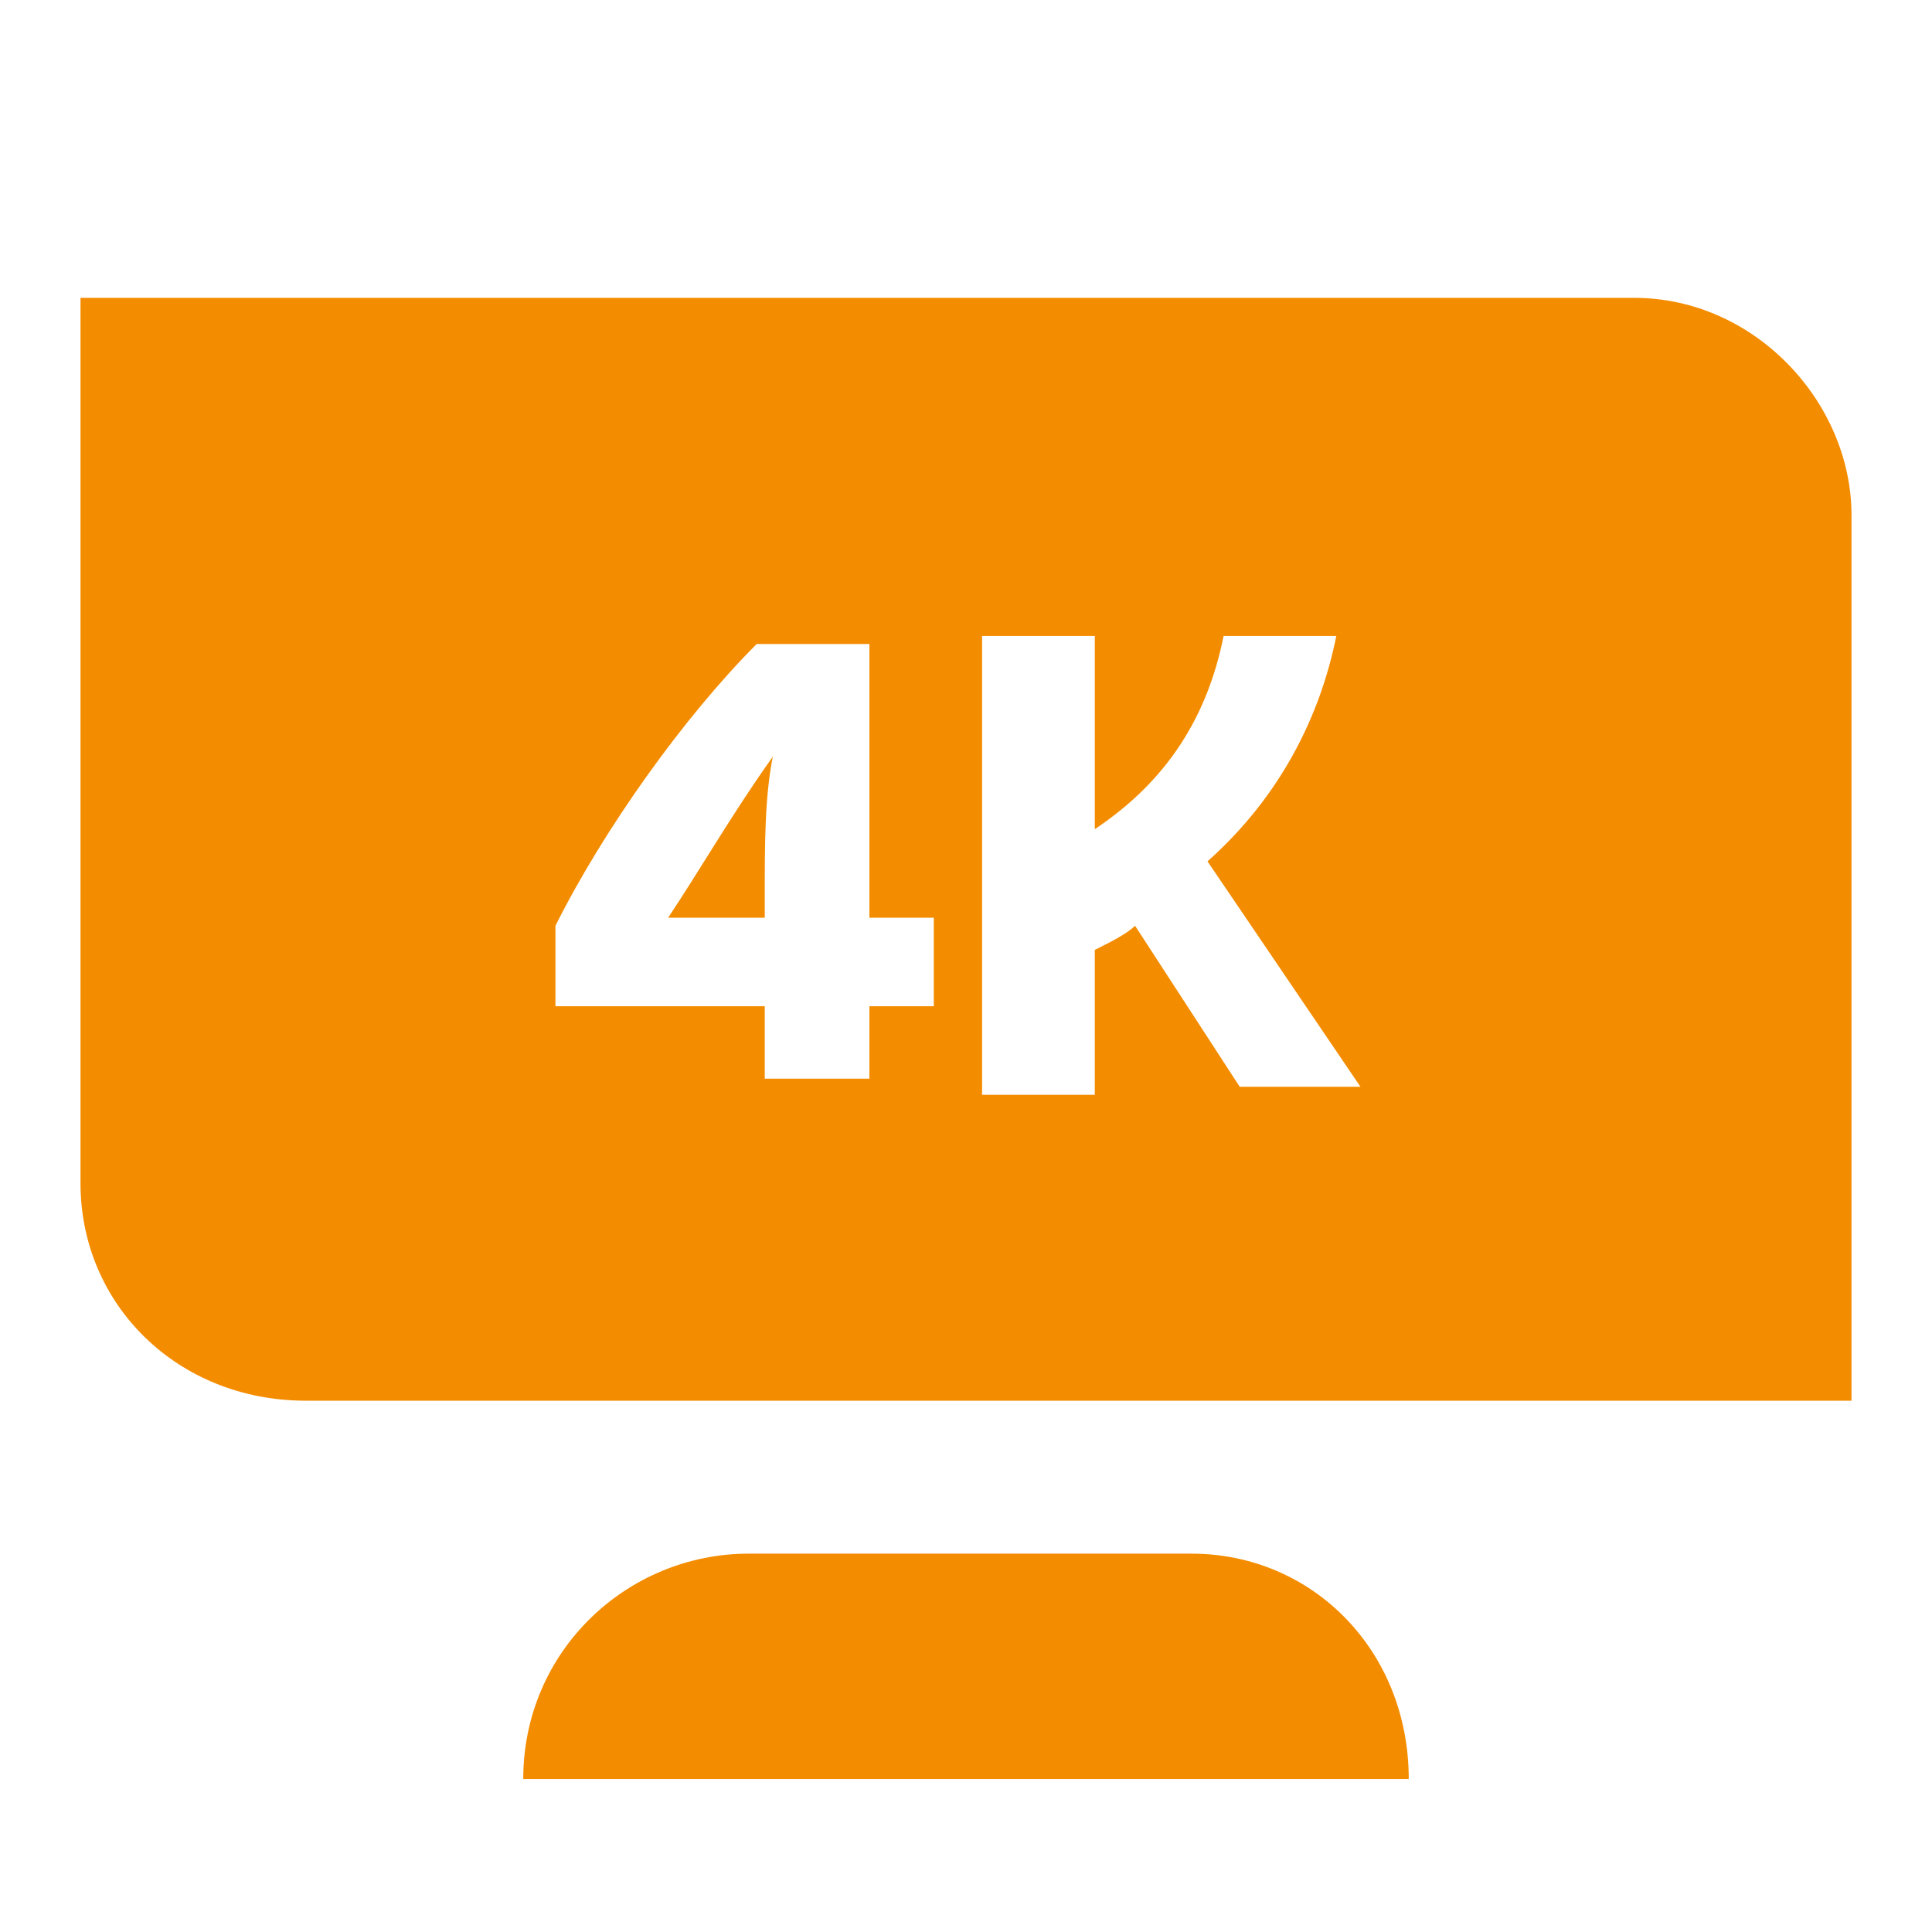
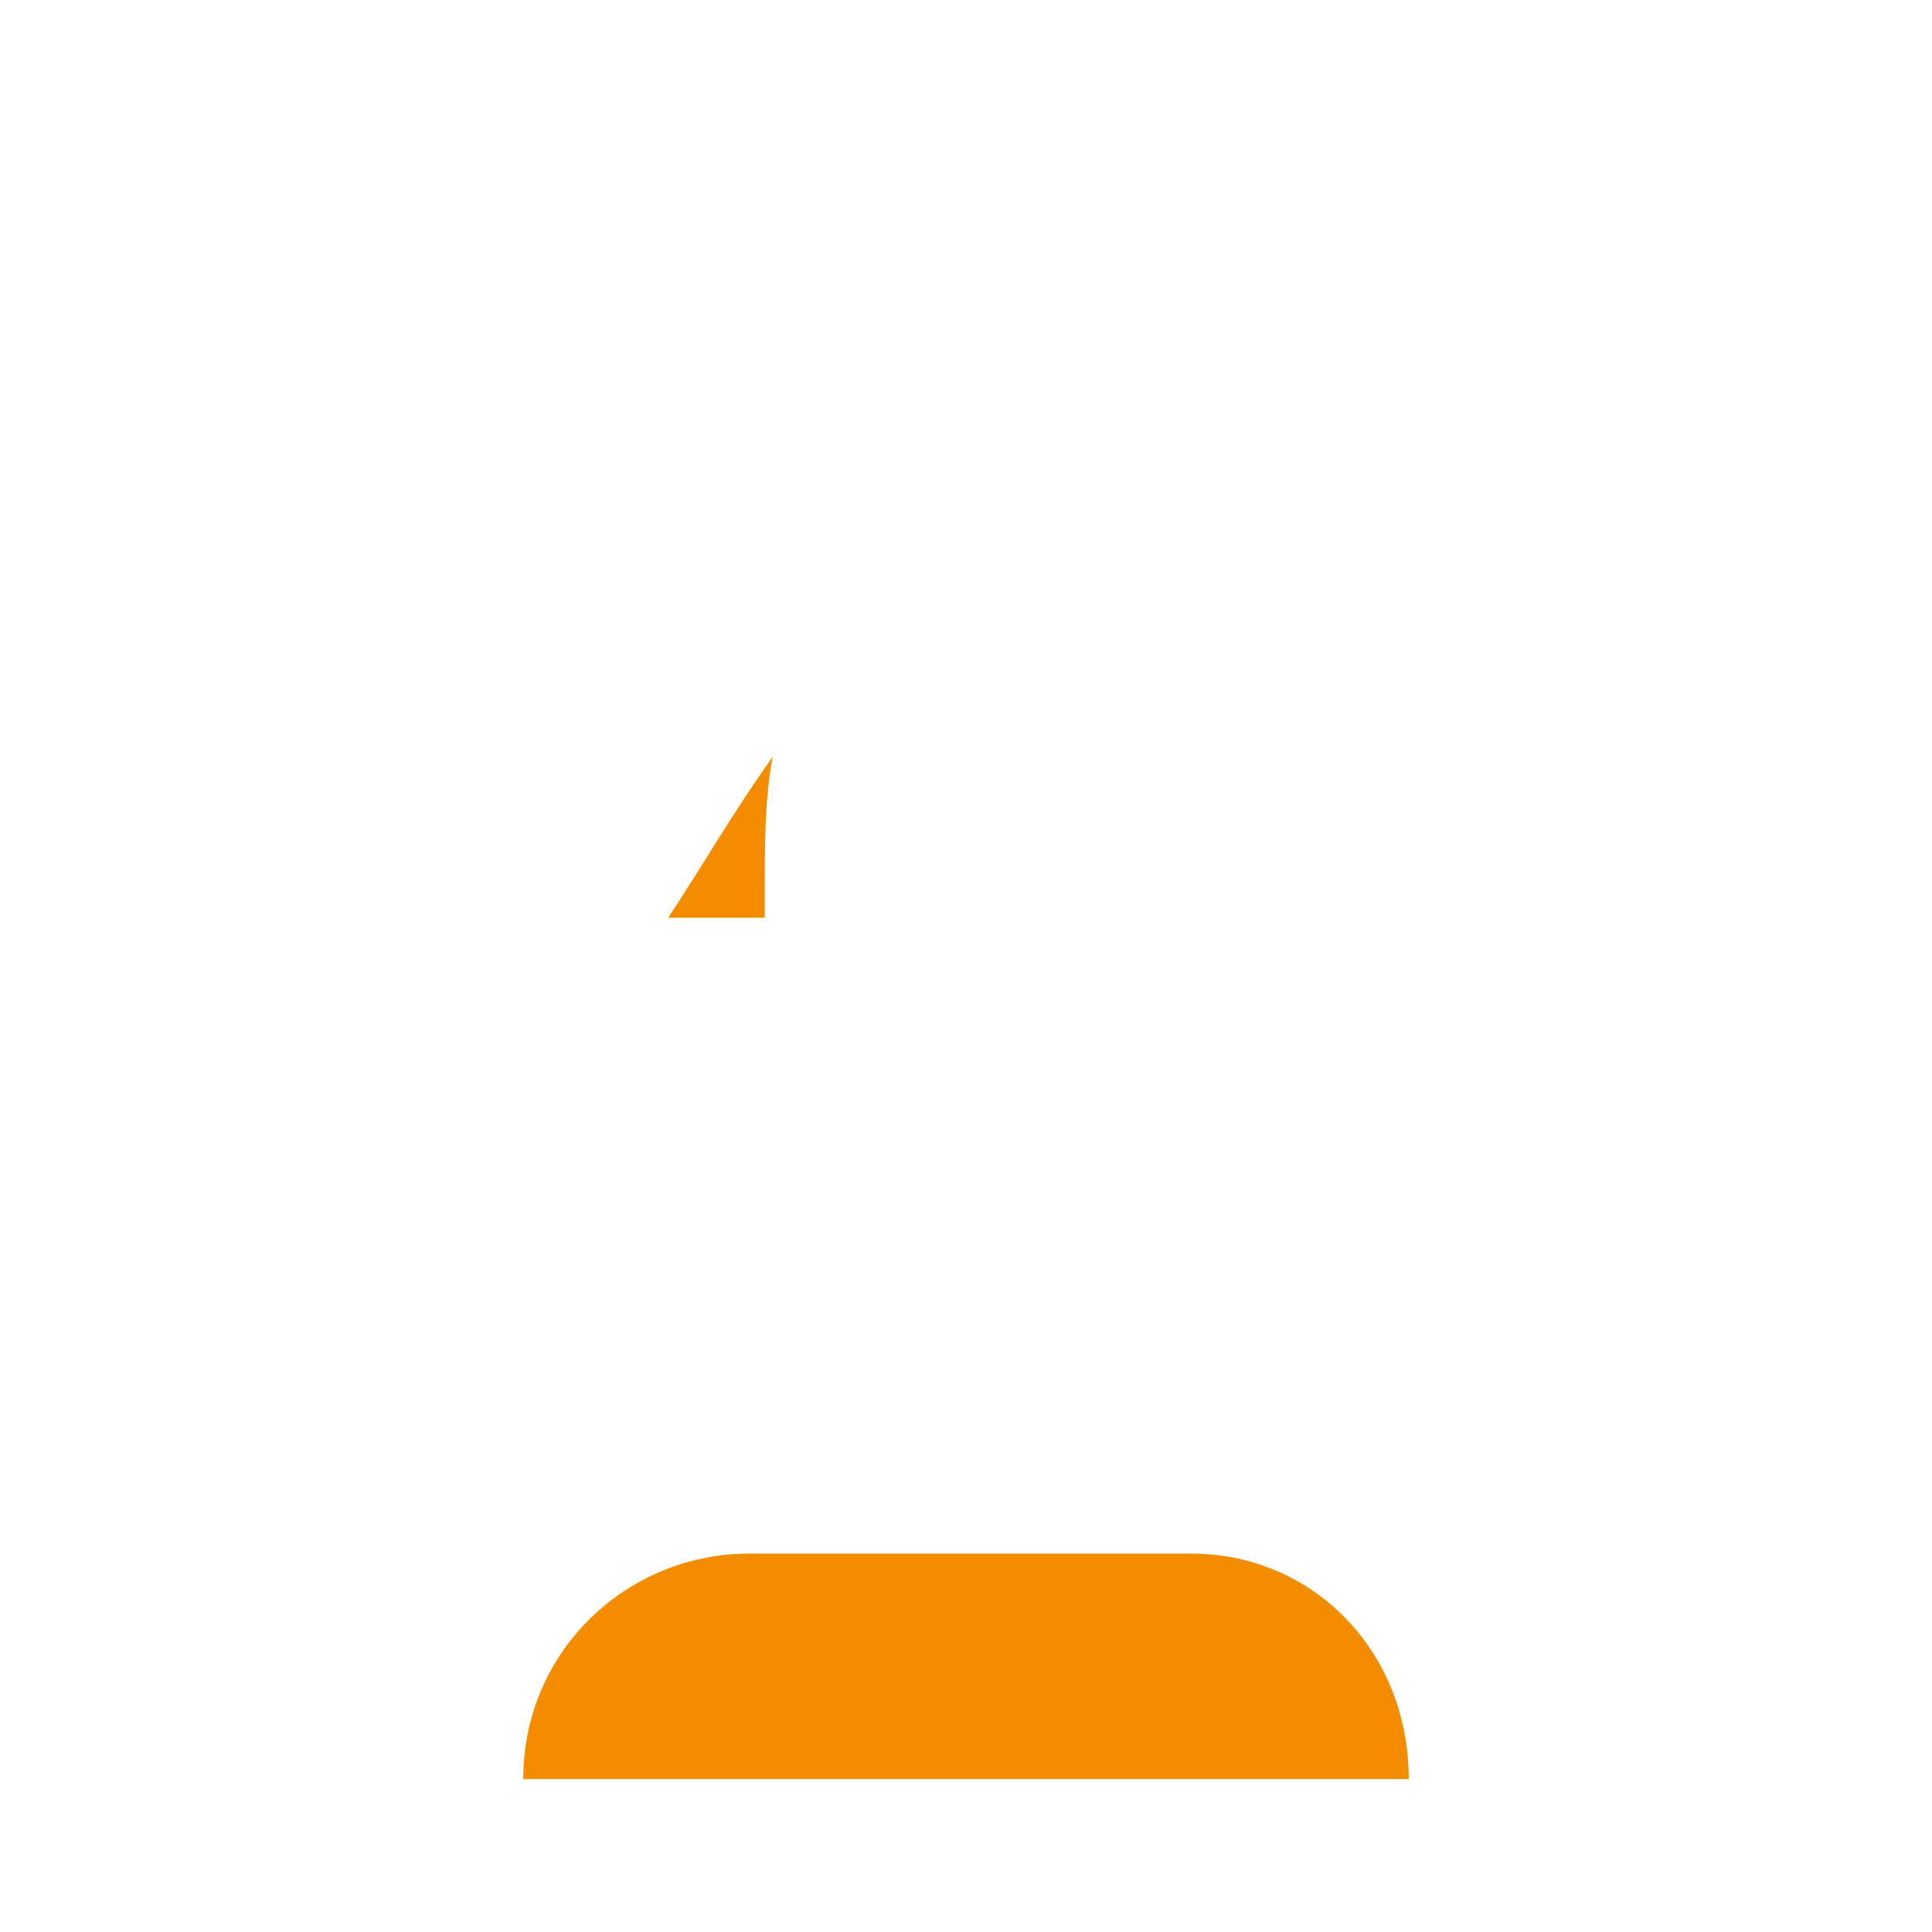
<svg xmlns="http://www.w3.org/2000/svg" version="1.1" x="0px" y="0px" viewBox="0 0 24 24" style="enable-background:new 0 0 24 24;" xml:space="preserve">
  <style type="text/css">
	.st0{fill:#F48C00;}
	.st1{fill-rule:evenodd;clip-rule:evenodd;fill:#F48C00;}
</style>
  <g id="Guides">
</g>
  <g id="Artwork">
    <g>
      <path class="st0" d="M14.8,19.3H9.3c-1.5,0-2.8,1.2-2.8,2.8h11C17.5,20.5,16.3,19.3,14.8,19.3z" />
      <path class="st0" d="M9.5,11.4v-0.3c0-0.6,0-1.2,0.1-1.7c-0.5,0.7-0.9,1.4-1.3,2H9.5z" />
-       <path class="st0" d="M20.3,3.7H1v11c0,1.5,1.2,2.7,2.8,2.7H23v-11C23,5,21.8,3.7,20.3,3.7z M11.6,12.5h-0.8v0.9H9.5v-0.9H6.9v-1    C7.5,10.3,8.5,8.9,9.4,8h1.4v3.4h0.8V12.5z M15.4,13.5l-1.3-2c-0.1,0.1-0.3,0.2-0.5,0.3v1.8h-1.4V7.9h1.4v2.4    c0.9-0.6,1.4-1.4,1.6-2.4h1.4c-0.2,1-0.7,2-1.6,2.8l1.9,2.8H15.4z" />
    </g>
  </g>
</svg>